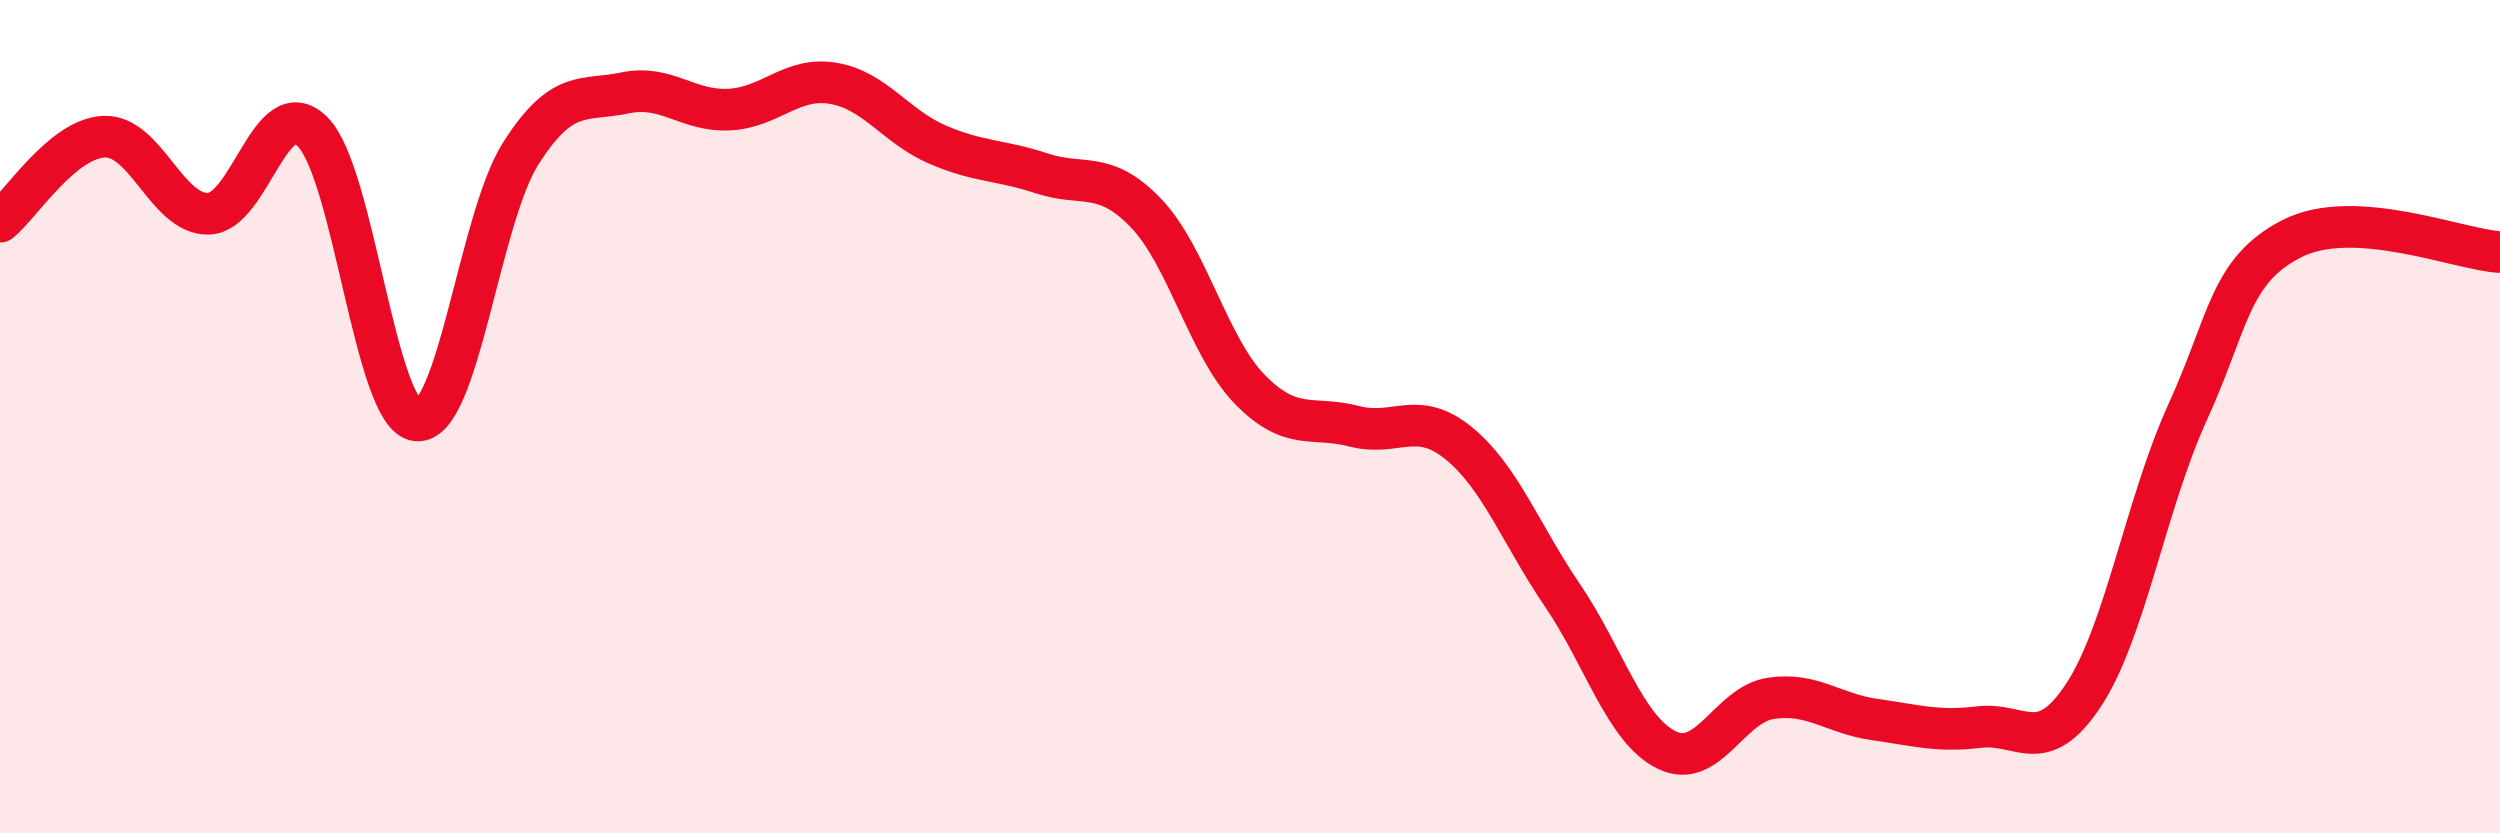
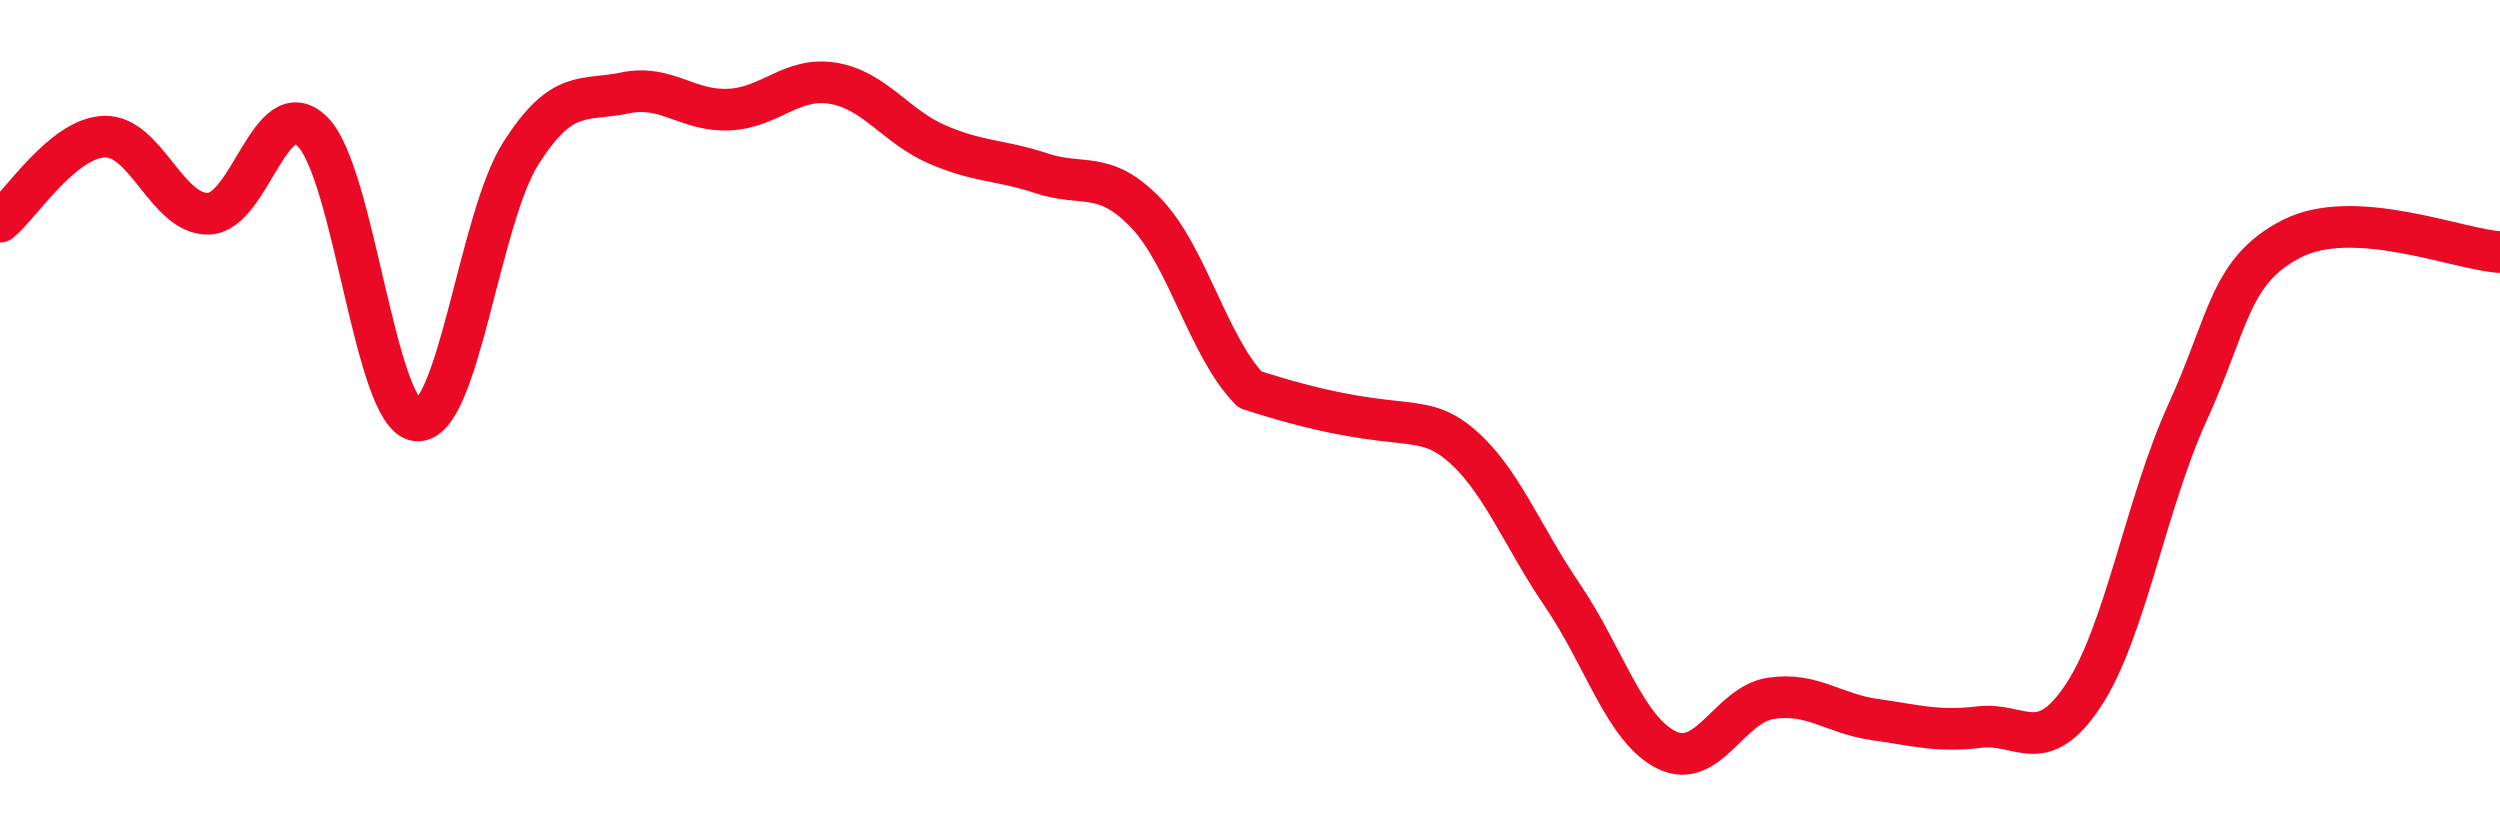
<svg xmlns="http://www.w3.org/2000/svg" width="60" height="20" viewBox="0 0 60 20">
-   <path d="M 0,5.32 C 0.5,4.91 1.5,3.32 2.5,3.28 C 3.5,3.24 4,5.15 5,5.13 C 6,5.11 6.5,2.17 7.5,3.16 C 8.5,4.15 9,9.99 10,10.09 C 11,10.19 11.5,5.25 12.5,3.68 C 13.5,2.11 14,2.44 15,2.23 C 16,2.02 16.5,2.68 17.5,2.63 C 18.5,2.58 19,1.83 20,2 C 21,2.17 21.5,3.04 22.5,3.47 C 23.5,3.9 24,3.83 25,4.16 C 26,4.49 26.5,4.07 27.5,5.11 C 28.5,6.15 29,8.33 30,9.35 C 31,10.37 31.5,9.97 32.5,10.23 C 33.5,10.49 34,9.82 35,10.63 C 36,11.44 36.5,12.82 37.5,14.29 C 38.5,15.76 39,17.51 40,18 C 41,18.49 41.5,16.91 42.5,16.76 C 43.5,16.61 44,17.13 45,17.27 C 46,17.41 46.5,17.57 47.5,17.45 C 48.5,17.33 49,18.2 50,16.69 C 51,15.18 51.5,12.09 52.5,9.9 C 53.5,7.71 53.5,6.5 55,5.73 C 56.5,4.96 59,5.99 60,6.05L60 20L0 20Z" fill="#EB0A25" opacity="0.1" stroke-linecap="round" stroke-linejoin="round" />
-   <path d="M 0,5.32 C 0.5,4.91 1.5,3.32 2.5,3.28 C 3.5,3.24 4,5.15 5,5.13 C 6,5.11 6.5,2.17 7.5,3.16 C 8.5,4.15 9,9.99 10,10.09 C 11,10.19 11.5,5.25 12.5,3.68 C 13.5,2.11 14,2.44 15,2.23 C 16,2.02 16.5,2.68 17.5,2.63 C 18.5,2.58 19,1.83 20,2 C 21,2.17 21.5,3.04 22.5,3.47 C 23.5,3.9 24,3.83 25,4.16 C 26,4.49 26.5,4.07 27.5,5.11 C 28.5,6.15 29,8.33 30,9.35 C 31,10.37 31.5,9.97 32.5,10.23 C 33.5,10.49 34,9.82 35,10.63 C 36,11.44 36.5,12.82 37.5,14.29 C 38.5,15.76 39,17.51 40,18 C 41,18.49 41.5,16.91 42.5,16.76 C 43.5,16.61 44,17.13 45,17.27 C 46,17.41 46.5,17.57 47.5,17.45 C 48.5,17.33 49,18.2 50,16.69 C 51,15.18 51.5,12.09 52.5,9.9 C 53.5,7.71 53.5,6.5 55,5.73 C 56.5,4.96 59,5.99 60,6.05" stroke="#EB0A25" stroke-width="1" fill="none" stroke-linecap="round" stroke-linejoin="round" />
+   <path d="M 0,5.32 C 0.5,4.91 1.5,3.32 2.5,3.28 C 3.5,3.24 4,5.15 5,5.13 C 6,5.11 6.5,2.17 7.5,3.16 C 8.5,4.15 9,9.99 10,10.09 C 11,10.19 11.5,5.25 12.5,3.68 C 13.5,2.11 14,2.44 15,2.23 C 16,2.02 16.5,2.68 17.5,2.63 C 18.5,2.58 19,1.83 20,2 C 21,2.17 21.5,3.04 22.5,3.47 C 23.5,3.9 24,3.83 25,4.16 C 26,4.49 26.5,4.07 27.5,5.11 C 28.5,6.15 29,8.33 30,9.35 C 33.5,10.49 34,9.82 35,10.63 C 36,11.44 36.5,12.82 37.5,14.29 C 38.5,15.76 39,17.51 40,18 C 41,18.49 41.5,16.91 42.5,16.76 C 43.5,16.61 44,17.13 45,17.27 C 46,17.41 46.5,17.57 47.5,17.45 C 48.5,17.33 49,18.2 50,16.69 C 51,15.18 51.5,12.09 52.5,9.9 C 53.5,7.71 53.5,6.5 55,5.73 C 56.5,4.96 59,5.99 60,6.05" stroke="#EB0A25" stroke-width="1" fill="none" stroke-linecap="round" stroke-linejoin="round" />
</svg>